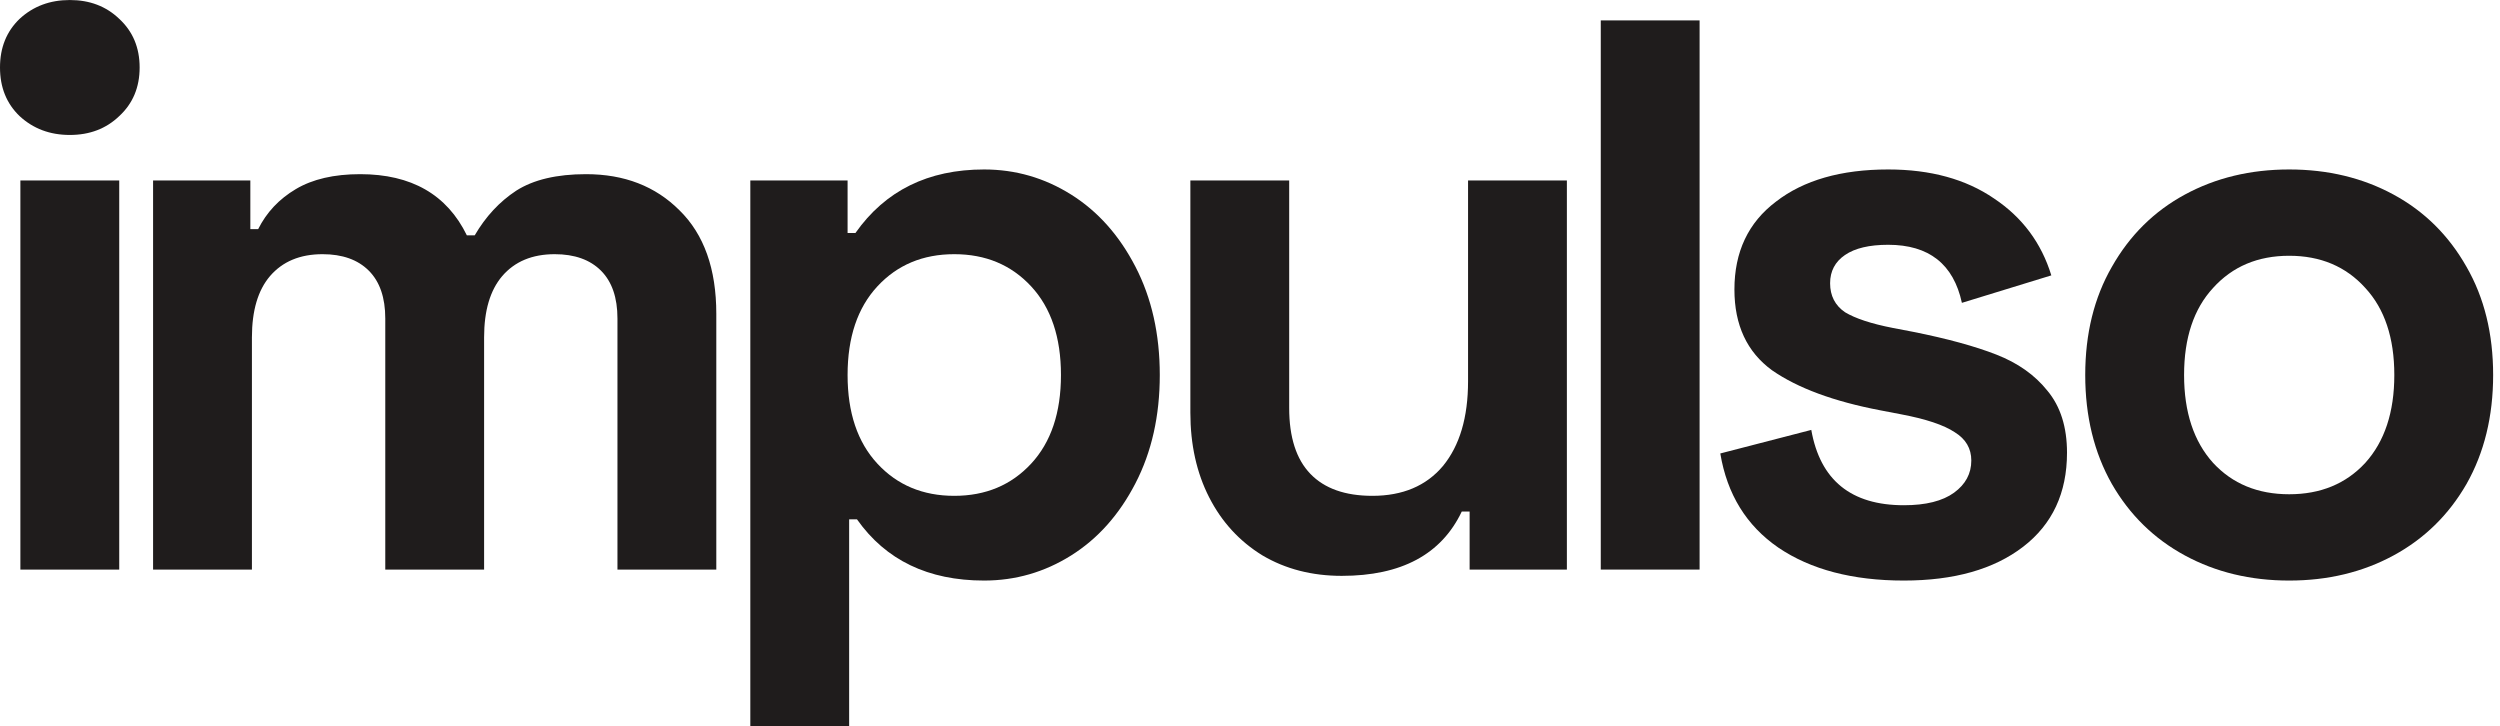
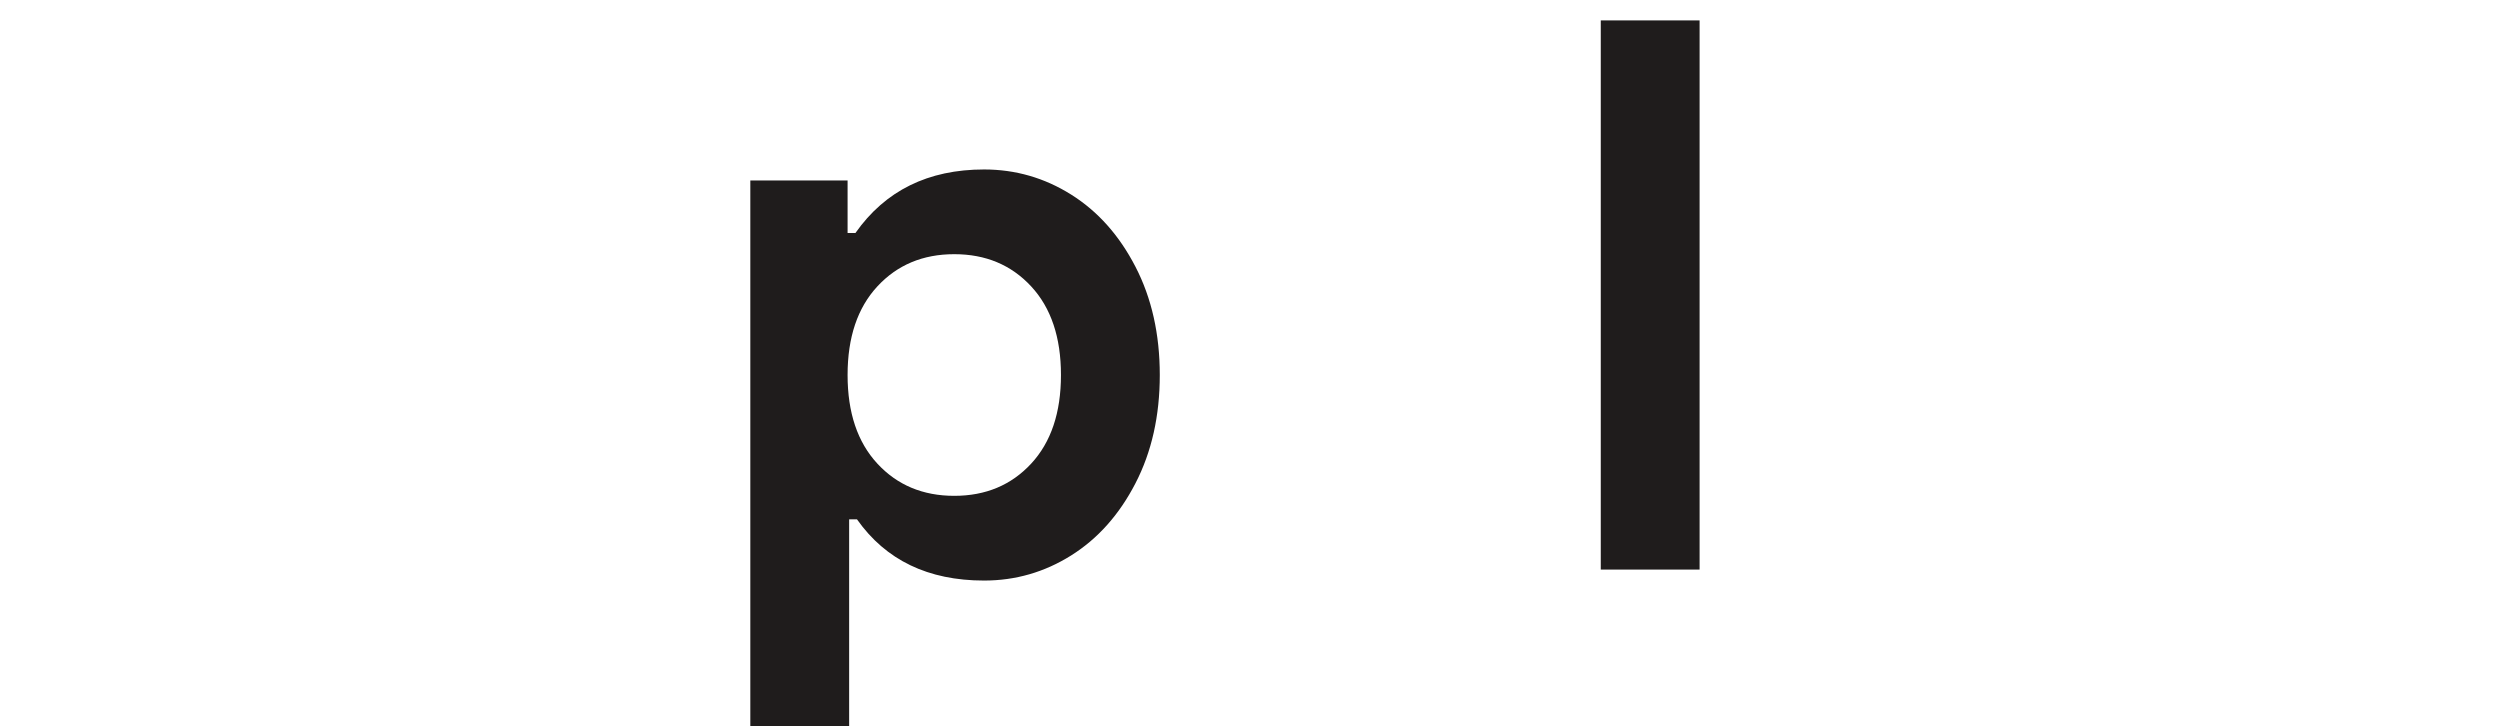
<svg xmlns="http://www.w3.org/2000/svg" width="117" height="34" viewBox="0 0 117 34" fill="none">
-   <path d="M5.58 26.656H0.954V8.445H5.58V26.656ZM0 3.158C0 2.228 0.306 1.469 0.918 0.882C1.554 0.294 2.337 0.001 3.267 0.001C4.197 0.001 4.968 0.294 5.58 0.882C6.216 1.469 6.535 2.228 6.535 3.158C6.535 4.088 6.216 4.847 5.58 5.434C4.968 6.022 4.197 6.316 3.267 6.316C2.337 6.316 1.554 6.022 0.918 5.434C0.306 4.847 0 4.088 0 3.158Z" fill="#1F1C1C" />
-   <path d="M11.716 10.722H12.083C12.475 9.938 13.062 9.314 13.846 8.849C14.629 8.384 15.632 8.151 16.856 8.151C19.254 8.151 20.919 9.106 21.849 11.015H22.216C22.73 10.134 23.378 9.436 24.162 8.922C24.969 8.408 26.058 8.151 27.429 8.151C29.215 8.151 30.672 8.714 31.797 9.84C32.948 10.966 33.523 12.582 33.523 14.687V26.656H28.897V14.907C28.897 13.928 28.64 13.181 28.126 12.667C27.612 12.153 26.89 11.896 25.96 11.896C24.908 11.896 24.088 12.239 23.501 12.924C22.938 13.585 22.656 14.54 22.656 15.788V26.656H18.031V14.907C18.031 13.928 17.774 13.181 17.26 12.667C16.746 12.153 16.024 11.896 15.094 11.896C14.041 11.896 13.222 12.239 12.634 12.924C12.071 13.585 11.79 14.54 11.79 15.788V26.656H7.164V8.445H11.716V10.722Z" fill="#1F1C1C" />
  <path d="M39.667 8.445V10.905H40.034C41.429 8.922 43.436 7.931 46.055 7.931C47.523 7.931 48.882 8.323 50.13 9.106C51.378 9.889 52.382 11.015 53.14 12.484C53.899 13.952 54.278 15.641 54.278 17.55C54.278 19.46 53.899 21.148 53.14 22.617C52.382 24.086 51.378 25.212 50.13 25.995C48.882 26.778 47.523 27.17 46.055 27.17C43.436 27.17 41.454 26.215 40.108 24.306H39.74V33.999H35.115V8.445H39.667ZM44.66 23.205C46.128 23.205 47.328 22.703 48.258 21.699C49.188 20.696 49.653 19.313 49.653 17.55C49.653 15.788 49.188 14.405 48.258 13.402C47.328 12.398 46.128 11.896 44.66 11.896C43.191 11.896 41.992 12.398 41.062 13.402C40.132 14.405 39.667 15.788 39.667 17.55C39.667 19.313 40.132 20.696 41.062 21.699C41.992 22.703 43.191 23.205 44.66 23.205Z" fill="#1F1C1C" />
-   <path d="M68.778 23.939H68.411C67.456 25.946 65.584 26.95 62.794 26.95C61.399 26.95 60.163 26.631 59.086 25.995C58.009 25.334 57.177 24.428 56.59 23.278C56.002 22.128 55.709 20.806 55.709 19.313V8.445H60.334V19.093C60.334 20.463 60.665 21.491 61.326 22.177C61.986 22.862 62.953 23.205 64.226 23.205C65.645 23.205 66.747 22.739 67.53 21.809C68.313 20.855 68.705 19.533 68.705 17.844V8.445H73.33V26.656H68.778V23.939Z" fill="#1F1C1C" />
  <path d="M79.541 26.656H74.916V0.955H79.541V26.656Z" fill="#1F1C1C" />
-   <path d="M81.171 13.549C81.171 11.786 81.819 10.415 83.116 9.436C84.413 8.433 86.163 7.931 88.366 7.931C90.348 7.931 92 8.384 93.322 9.29C94.644 10.171 95.537 11.37 96.002 12.888L91.817 14.173C91.425 12.361 90.275 11.456 88.366 11.456C87.485 11.456 86.812 11.615 86.347 11.933C85.882 12.251 85.649 12.692 85.649 13.255C85.649 13.842 85.882 14.295 86.347 14.613C86.836 14.907 87.583 15.152 88.586 15.348L89.541 15.531C91.132 15.849 92.429 16.204 93.432 16.596C94.436 16.988 95.231 17.55 95.818 18.285C96.43 19.019 96.736 19.986 96.736 21.185C96.736 23.07 96.051 24.538 94.68 25.591C93.31 26.643 91.45 27.17 89.1 27.17C86.702 27.17 84.744 26.656 83.226 25.628C81.733 24.6 80.828 23.131 80.51 21.222L84.768 20.12C85.184 22.47 86.628 23.645 89.1 23.645C90.128 23.645 90.911 23.449 91.45 23.058C91.988 22.666 92.257 22.164 92.257 21.552C92.257 20.989 92 20.549 91.486 20.231C90.972 19.888 90.128 19.607 88.953 19.386L87.999 19.203C85.821 18.787 84.132 18.162 82.933 17.33C81.758 16.474 81.171 15.213 81.171 13.549Z" fill="#1F1C1C" />
-   <path d="M97.589 17.55C97.589 15.617 98.005 13.928 98.838 12.484C99.67 11.015 100.808 9.889 102.252 9.106C103.696 8.323 105.323 7.931 107.134 7.931C108.945 7.931 110.573 8.323 112.017 9.106C113.461 9.889 114.599 11.015 115.431 12.484C116.263 13.928 116.679 15.617 116.679 17.55C116.679 19.484 116.263 21.185 115.431 22.654C114.599 24.098 113.461 25.212 112.017 25.995C110.573 26.778 108.945 27.17 107.134 27.17C105.323 27.17 103.696 26.778 102.252 25.995C100.808 25.212 99.67 24.098 98.838 22.654C98.005 21.185 97.589 19.484 97.589 17.55ZM102.215 17.55C102.215 19.288 102.668 20.659 103.573 21.663C104.479 22.642 105.666 23.131 107.134 23.131C108.603 23.131 109.79 22.642 110.695 21.663C111.601 20.659 112.054 19.288 112.054 17.55C112.054 15.813 111.601 14.454 110.695 13.475C109.79 12.472 108.603 11.97 107.134 11.97C105.666 11.97 104.479 12.472 103.573 13.475C102.668 14.454 102.215 15.813 102.215 17.55Z" fill="#1F1C1C" />
</svg>